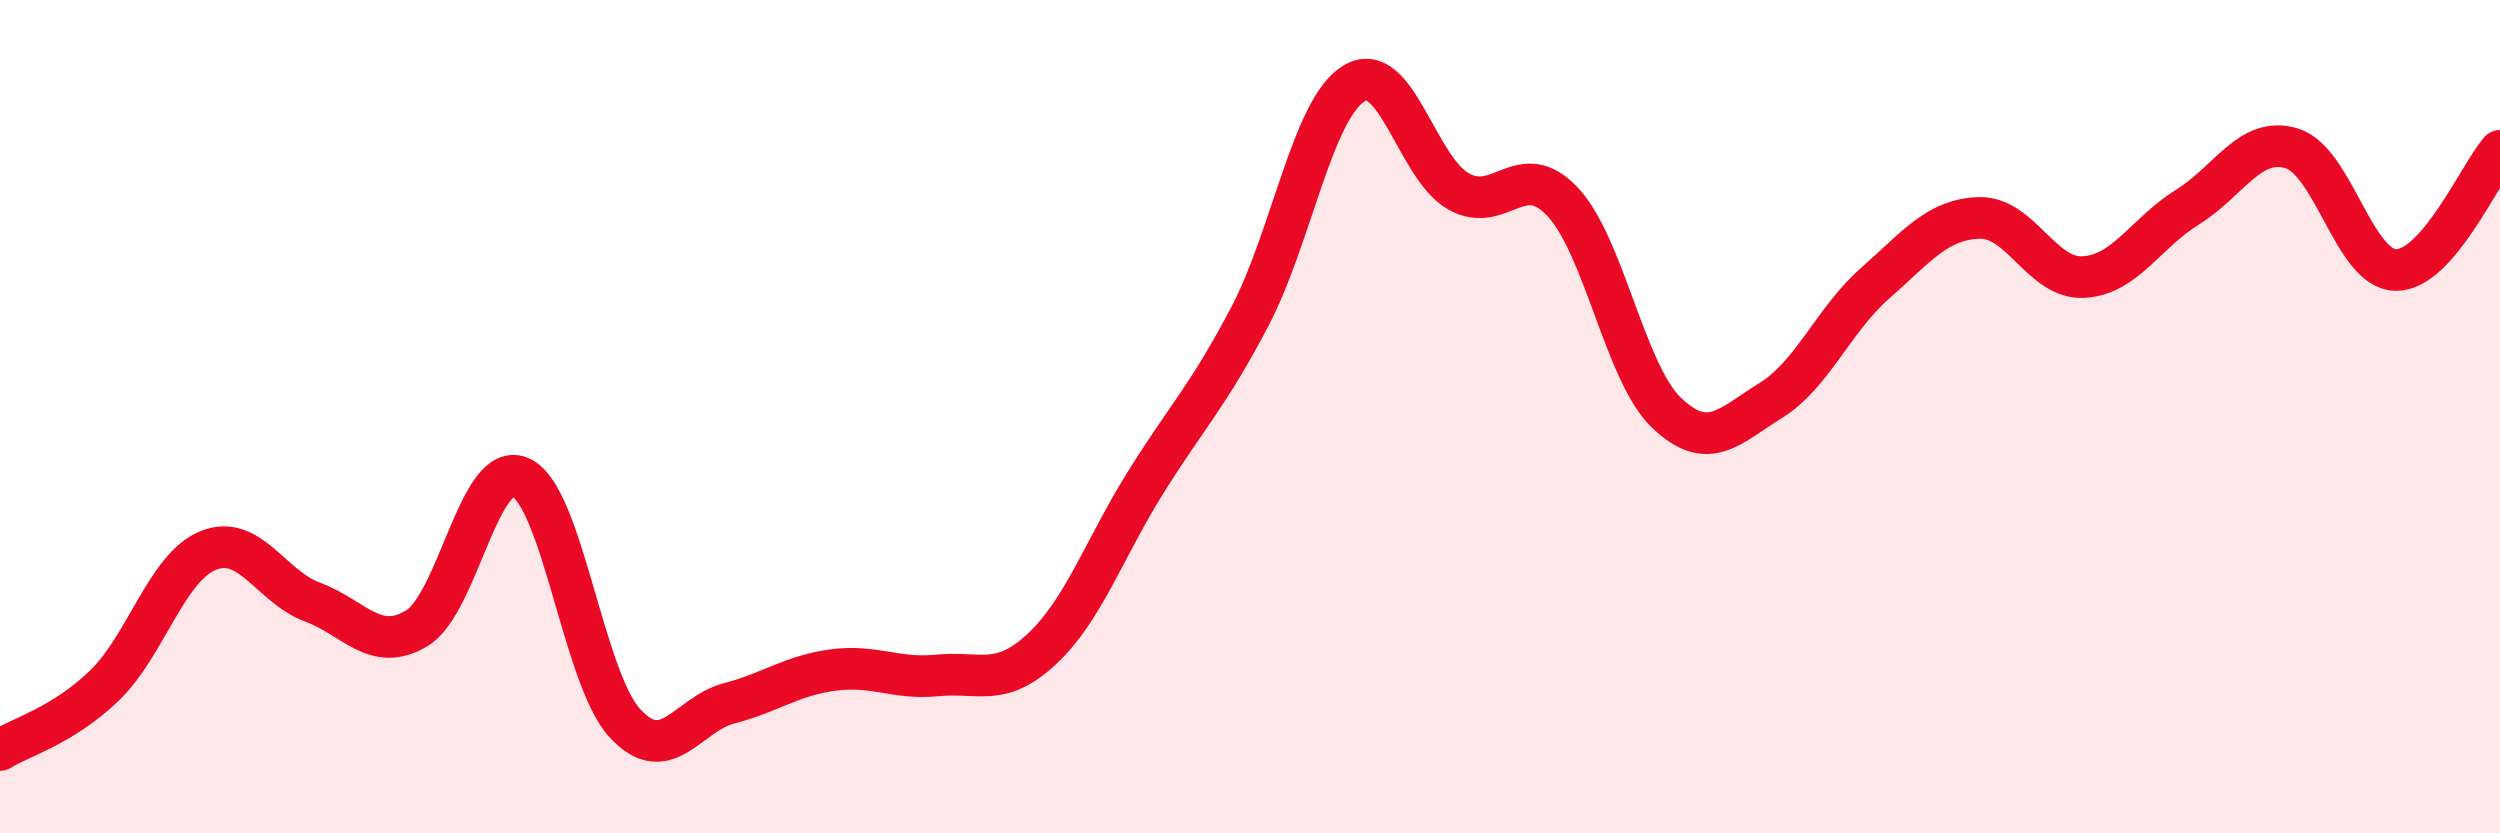
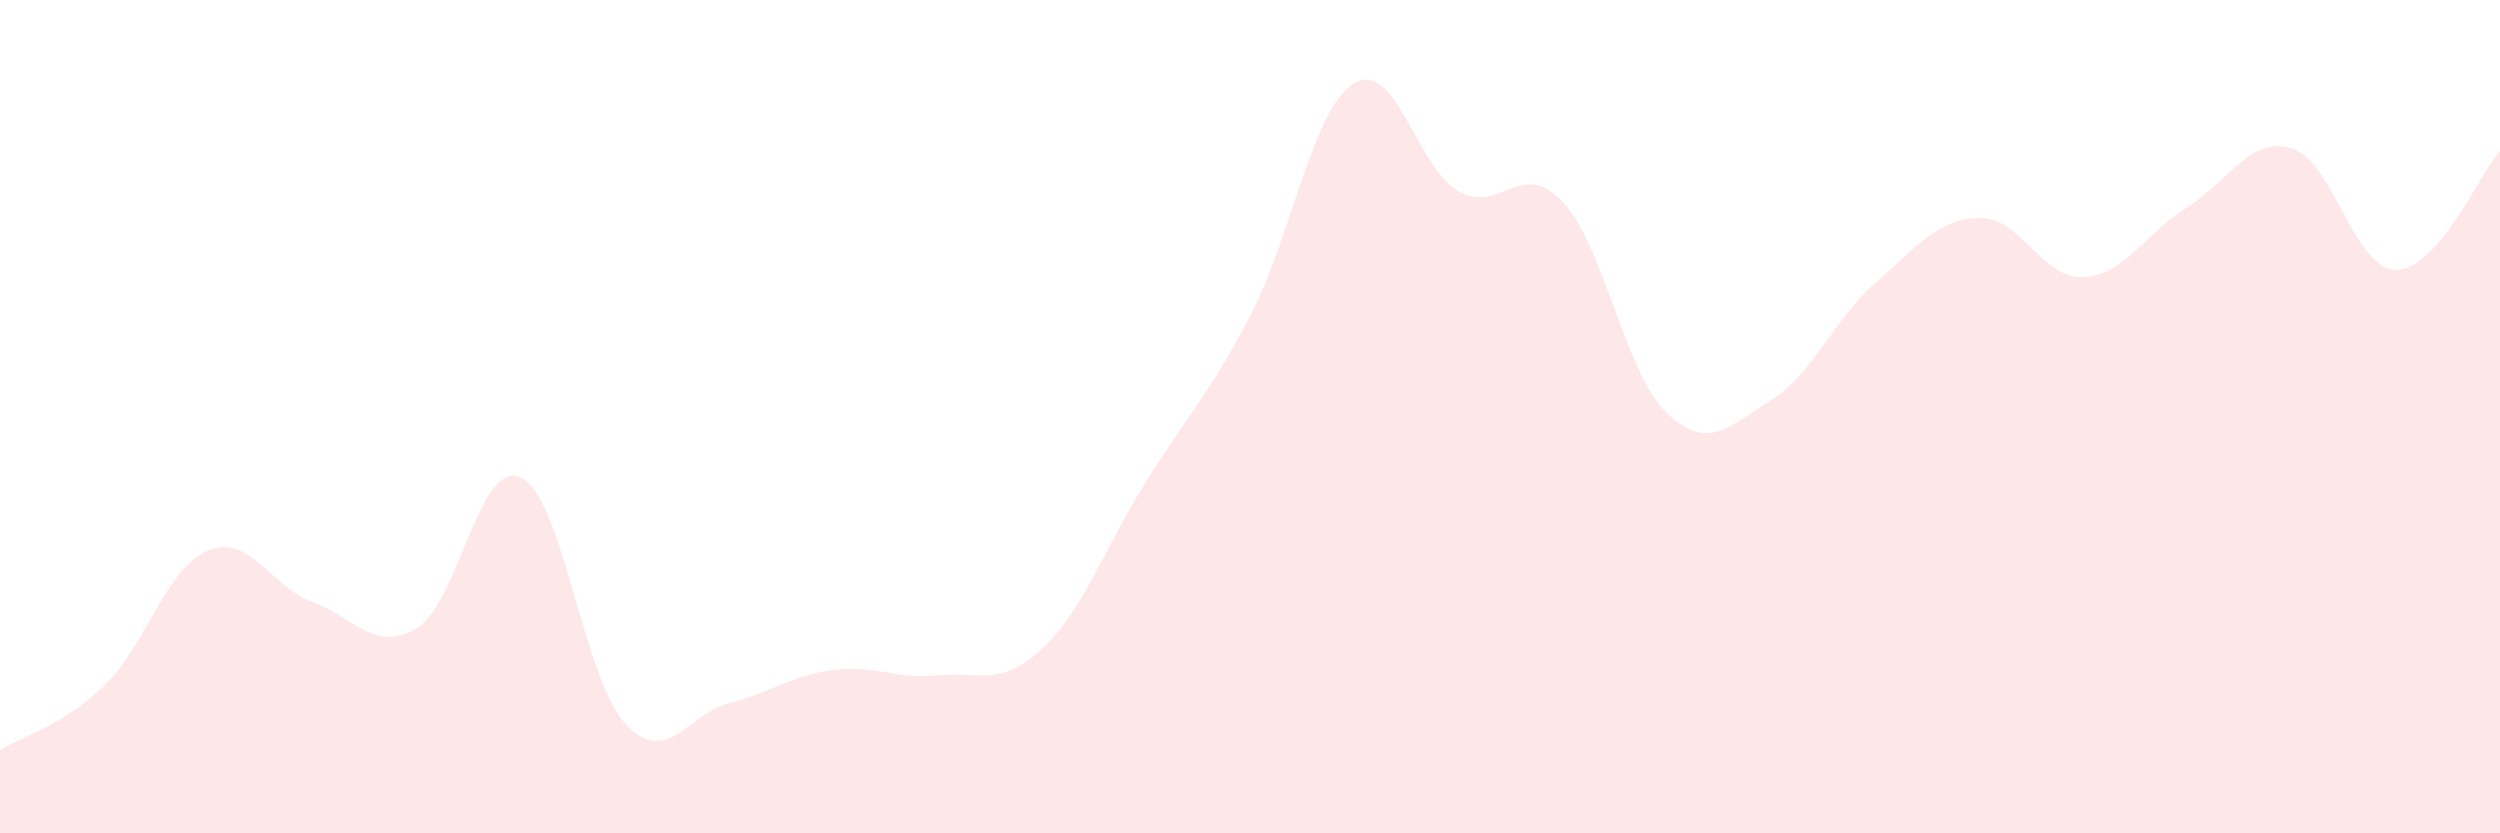
<svg xmlns="http://www.w3.org/2000/svg" width="60" height="20" viewBox="0 0 60 20">
  <path d="M 0,18 C 0.5,17.69 1.5,17.42 2.5,16.46 C 3.5,15.5 4,13.61 5,13.21 C 6,12.81 6.5,14.08 7.5,14.45 C 8.5,14.82 9,15.68 10,15.08 C 11,14.48 11.5,11 12.5,11.46 C 13.5,11.92 14,16.28 15,17.36 C 16,18.44 16.5,17.14 17.5,16.88 C 18.5,16.62 19,16.21 20,16.08 C 21,15.95 21.5,16.31 22.5,16.21 C 23.5,16.11 24,16.51 25,15.58 C 26,14.65 26.5,13.17 27.5,11.57 C 28.5,9.97 29,9.5 30,7.59 C 31,5.68 31.5,2.6 32.5,2 C 33.5,1.4 34,4.02 35,4.59 C 36,5.16 36.5,3.78 37.5,4.84 C 38.5,5.9 39,8.96 40,9.91 C 41,10.86 41.5,10.23 42.5,9.61 C 43.5,8.99 44,7.68 45,6.8 C 46,5.92 46.5,5.26 47.5,5.23 C 48.5,5.2 49,6.7 50,6.65 C 51,6.6 51.5,5.59 52.5,4.97 C 53.5,4.35 54,3.26 55,3.56 C 56,3.86 56.5,6.47 57.5,6.48 C 58.5,6.49 59.5,4.19 60,3.62L60 20L0 20Z" fill="#EB0A25" opacity="0.1" stroke-linecap="round" stroke-linejoin="round" />
-   <path d="M 0,18 C 0.5,17.69 1.5,17.42 2.5,16.46 C 3.5,15.5 4,13.61 5,13.21 C 6,12.81 6.5,14.08 7.5,14.45 C 8.5,14.82 9,15.68 10,15.08 C 11,14.48 11.5,11 12.5,11.46 C 13.5,11.92 14,16.28 15,17.36 C 16,18.44 16.5,17.14 17.5,16.88 C 18.5,16.62 19,16.21 20,16.08 C 21,15.95 21.5,16.31 22.5,16.21 C 23.5,16.11 24,16.51 25,15.58 C 26,14.65 26.5,13.17 27.5,11.57 C 28.5,9.97 29,9.5 30,7.59 C 31,5.68 31.5,2.6 32.5,2 C 33.5,1.4 34,4.02 35,4.59 C 36,5.16 36.5,3.78 37.5,4.84 C 38.5,5.9 39,8.96 40,9.91 C 41,10.86 41.5,10.23 42.5,9.61 C 43.5,8.99 44,7.68 45,6.8 C 46,5.92 46.5,5.26 47.5,5.23 C 48.5,5.2 49,6.7 50,6.65 C 51,6.6 51.5,5.59 52.5,4.97 C 53.5,4.35 54,3.26 55,3.56 C 56,3.86 56.5,6.47 57.5,6.48 C 58.5,6.49 59.5,4.19 60,3.62" stroke="#EB0A25" stroke-width="1" fill="none" stroke-linecap="round" stroke-linejoin="round" />
</svg>